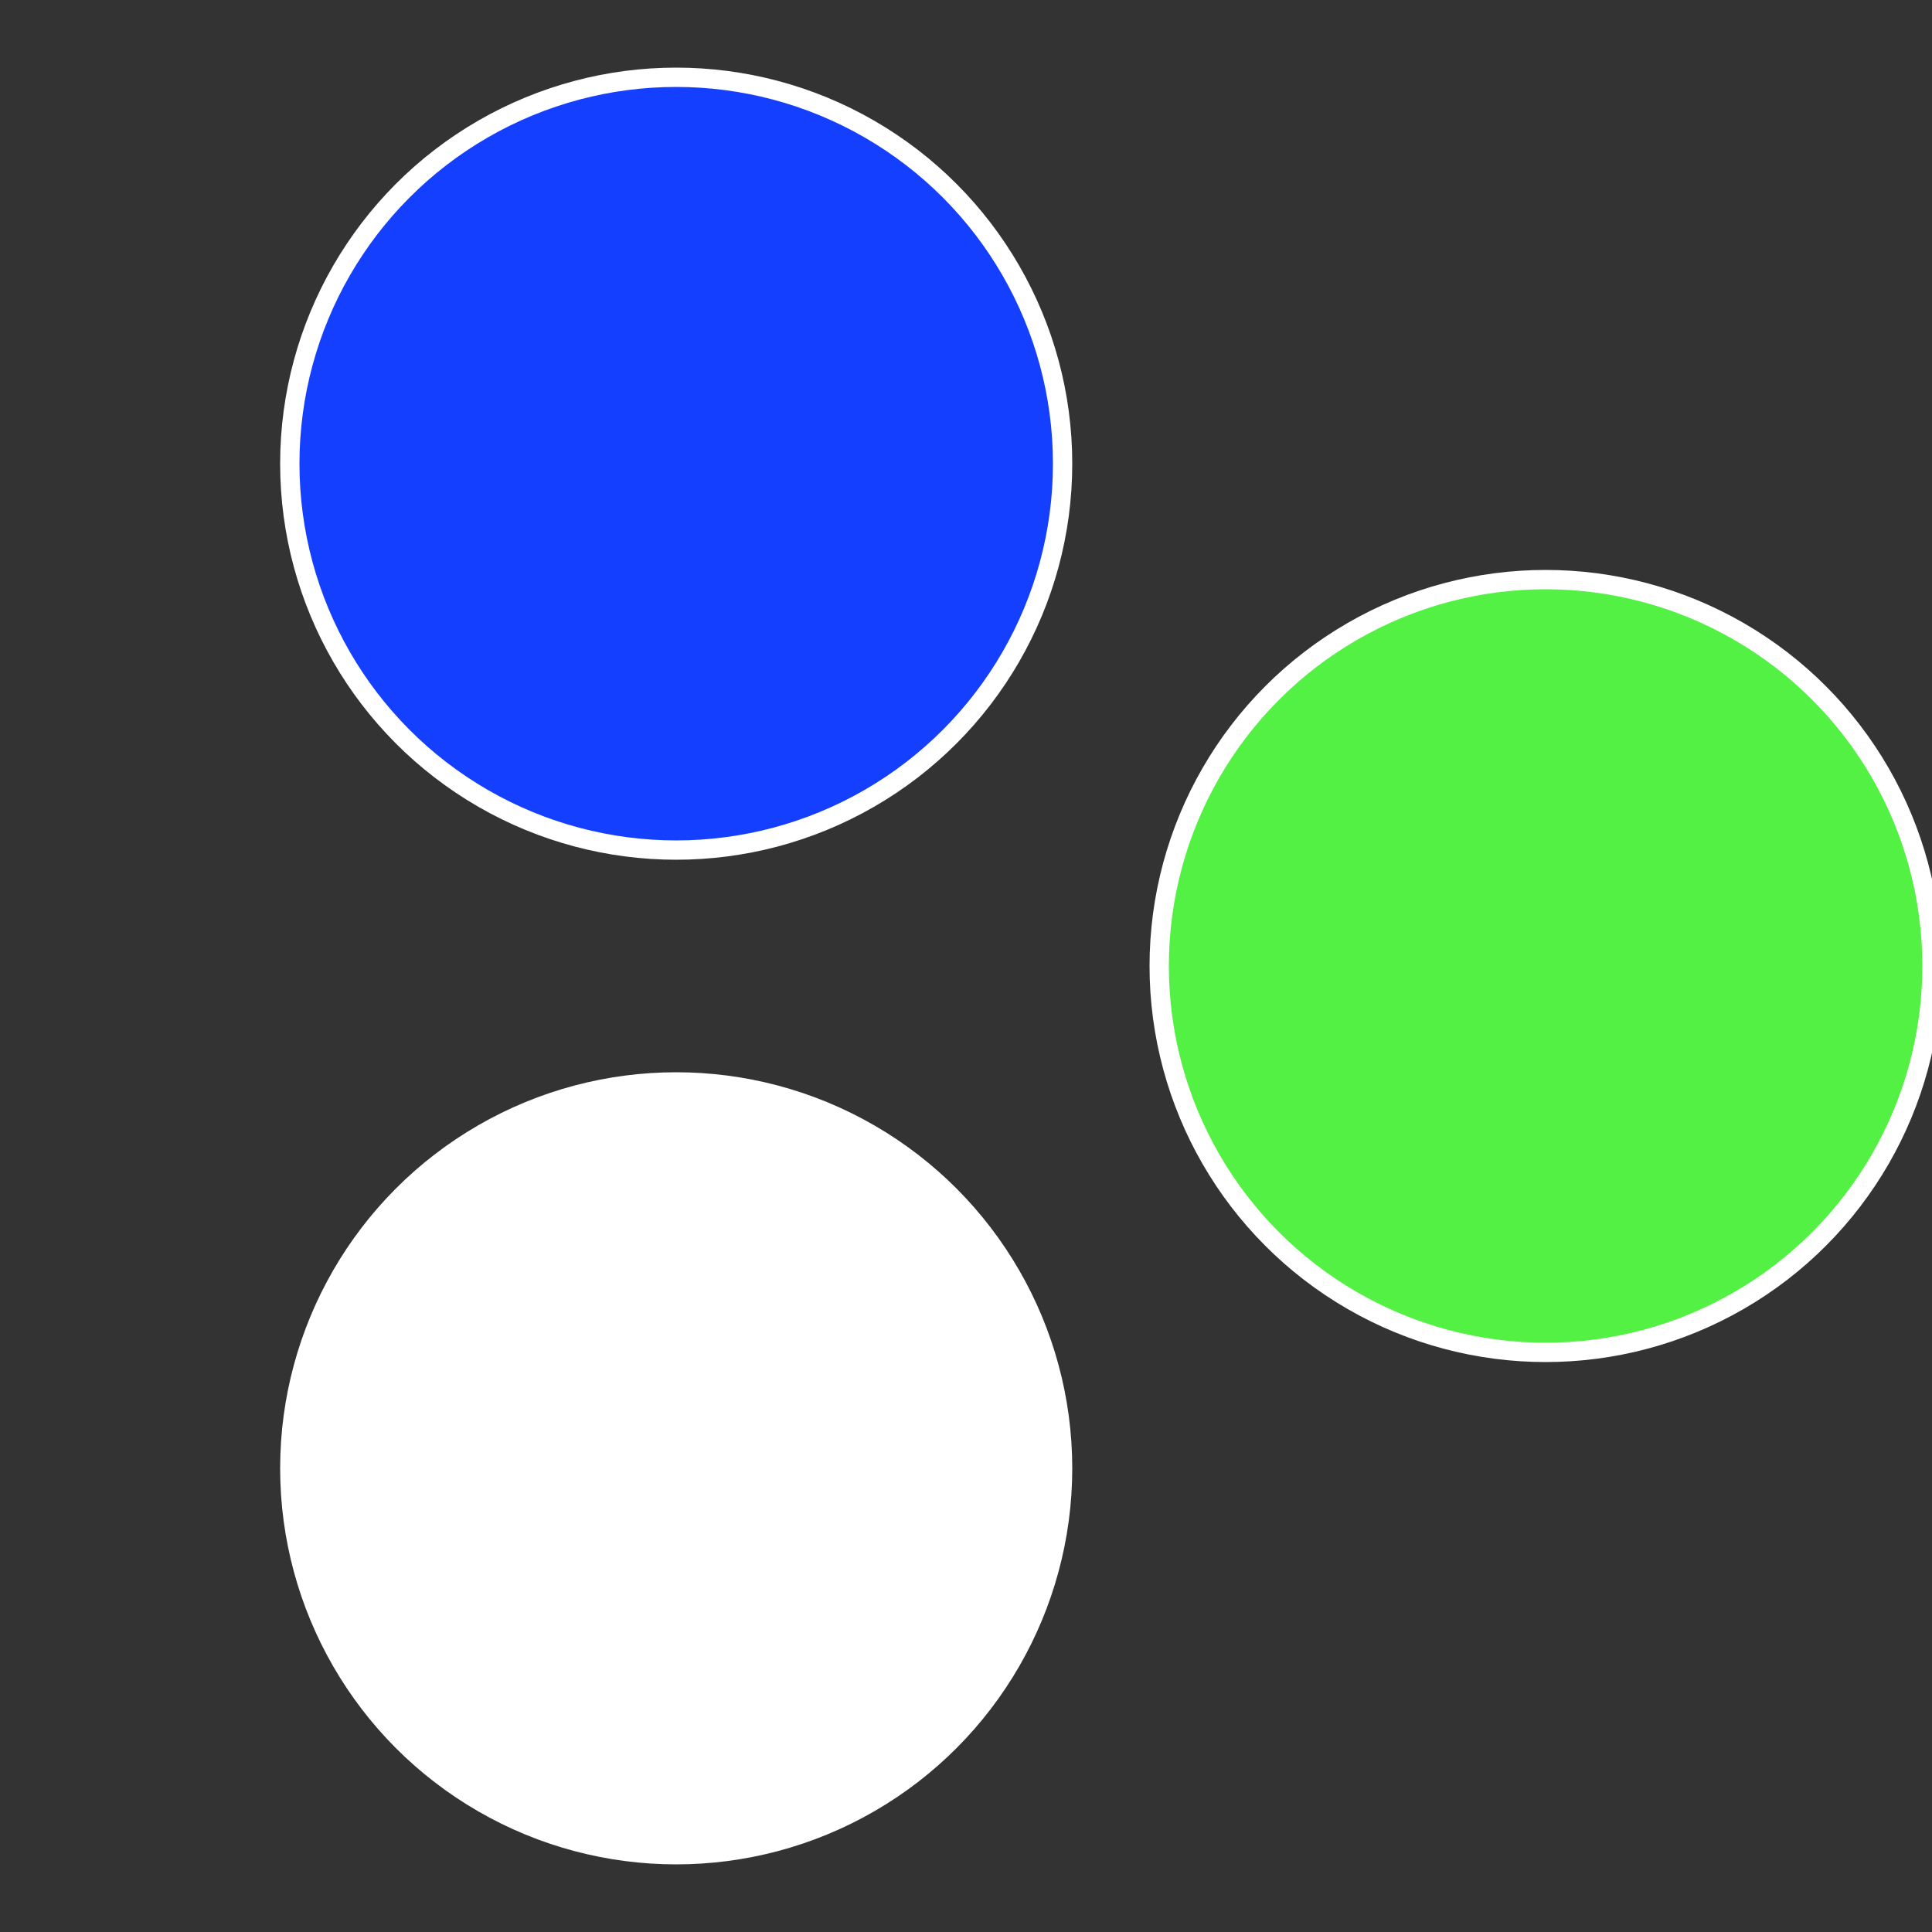
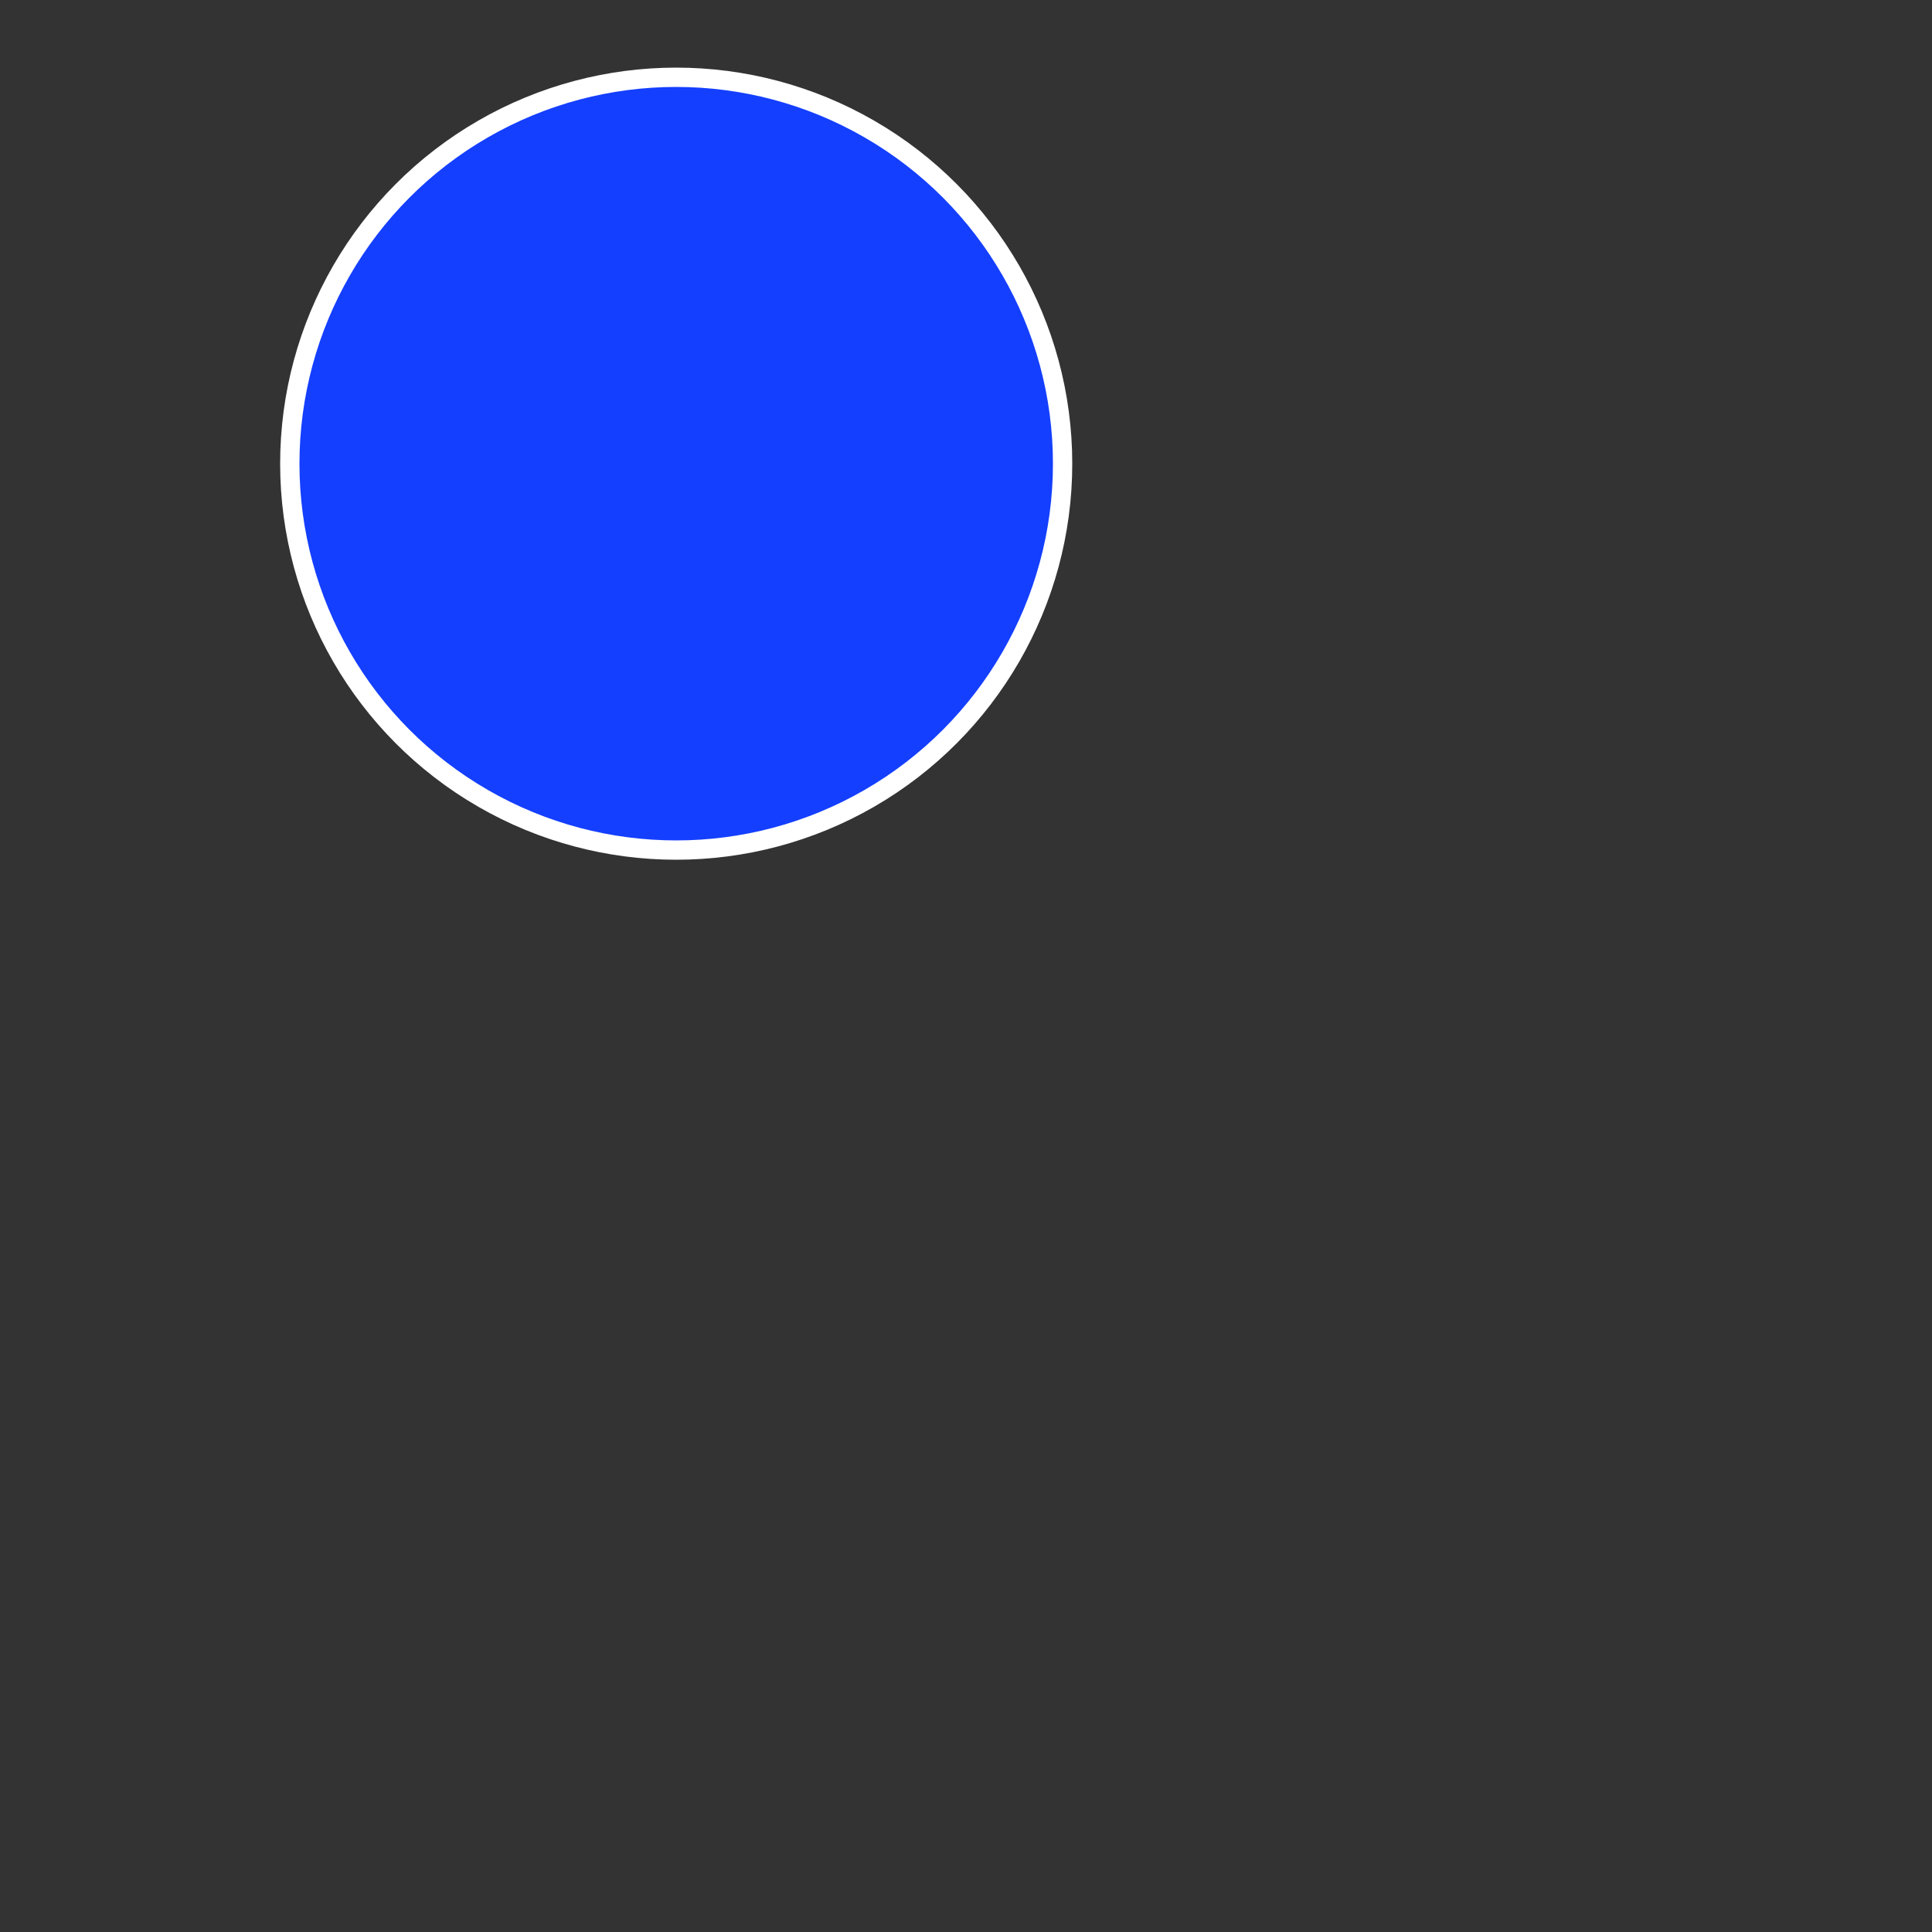
<svg xmlns="http://www.w3.org/2000/svg" width="500" height="500" viewBox="-1 -1 2 2">
  <rect x="-1" y="-1" width="2" height="2" fill="#333333" stroke="none" />
-   <circle cx="0.6" cy="0" r="0.4" fill="#52f143fffffffffffffaf5" stroke="#fff" stroke-width="1%" />
-   <circle cx="-0.3" cy="0.52" r="0.4" fill="#fffffffffffffaf552f143" stroke="#fff" stroke-width="1%" />
  <circle cx="-0.3" cy="-0.52" r="0.4" fill="#143fffffffffffffaf552f" stroke="#fff" stroke-width="1%" />
</svg>